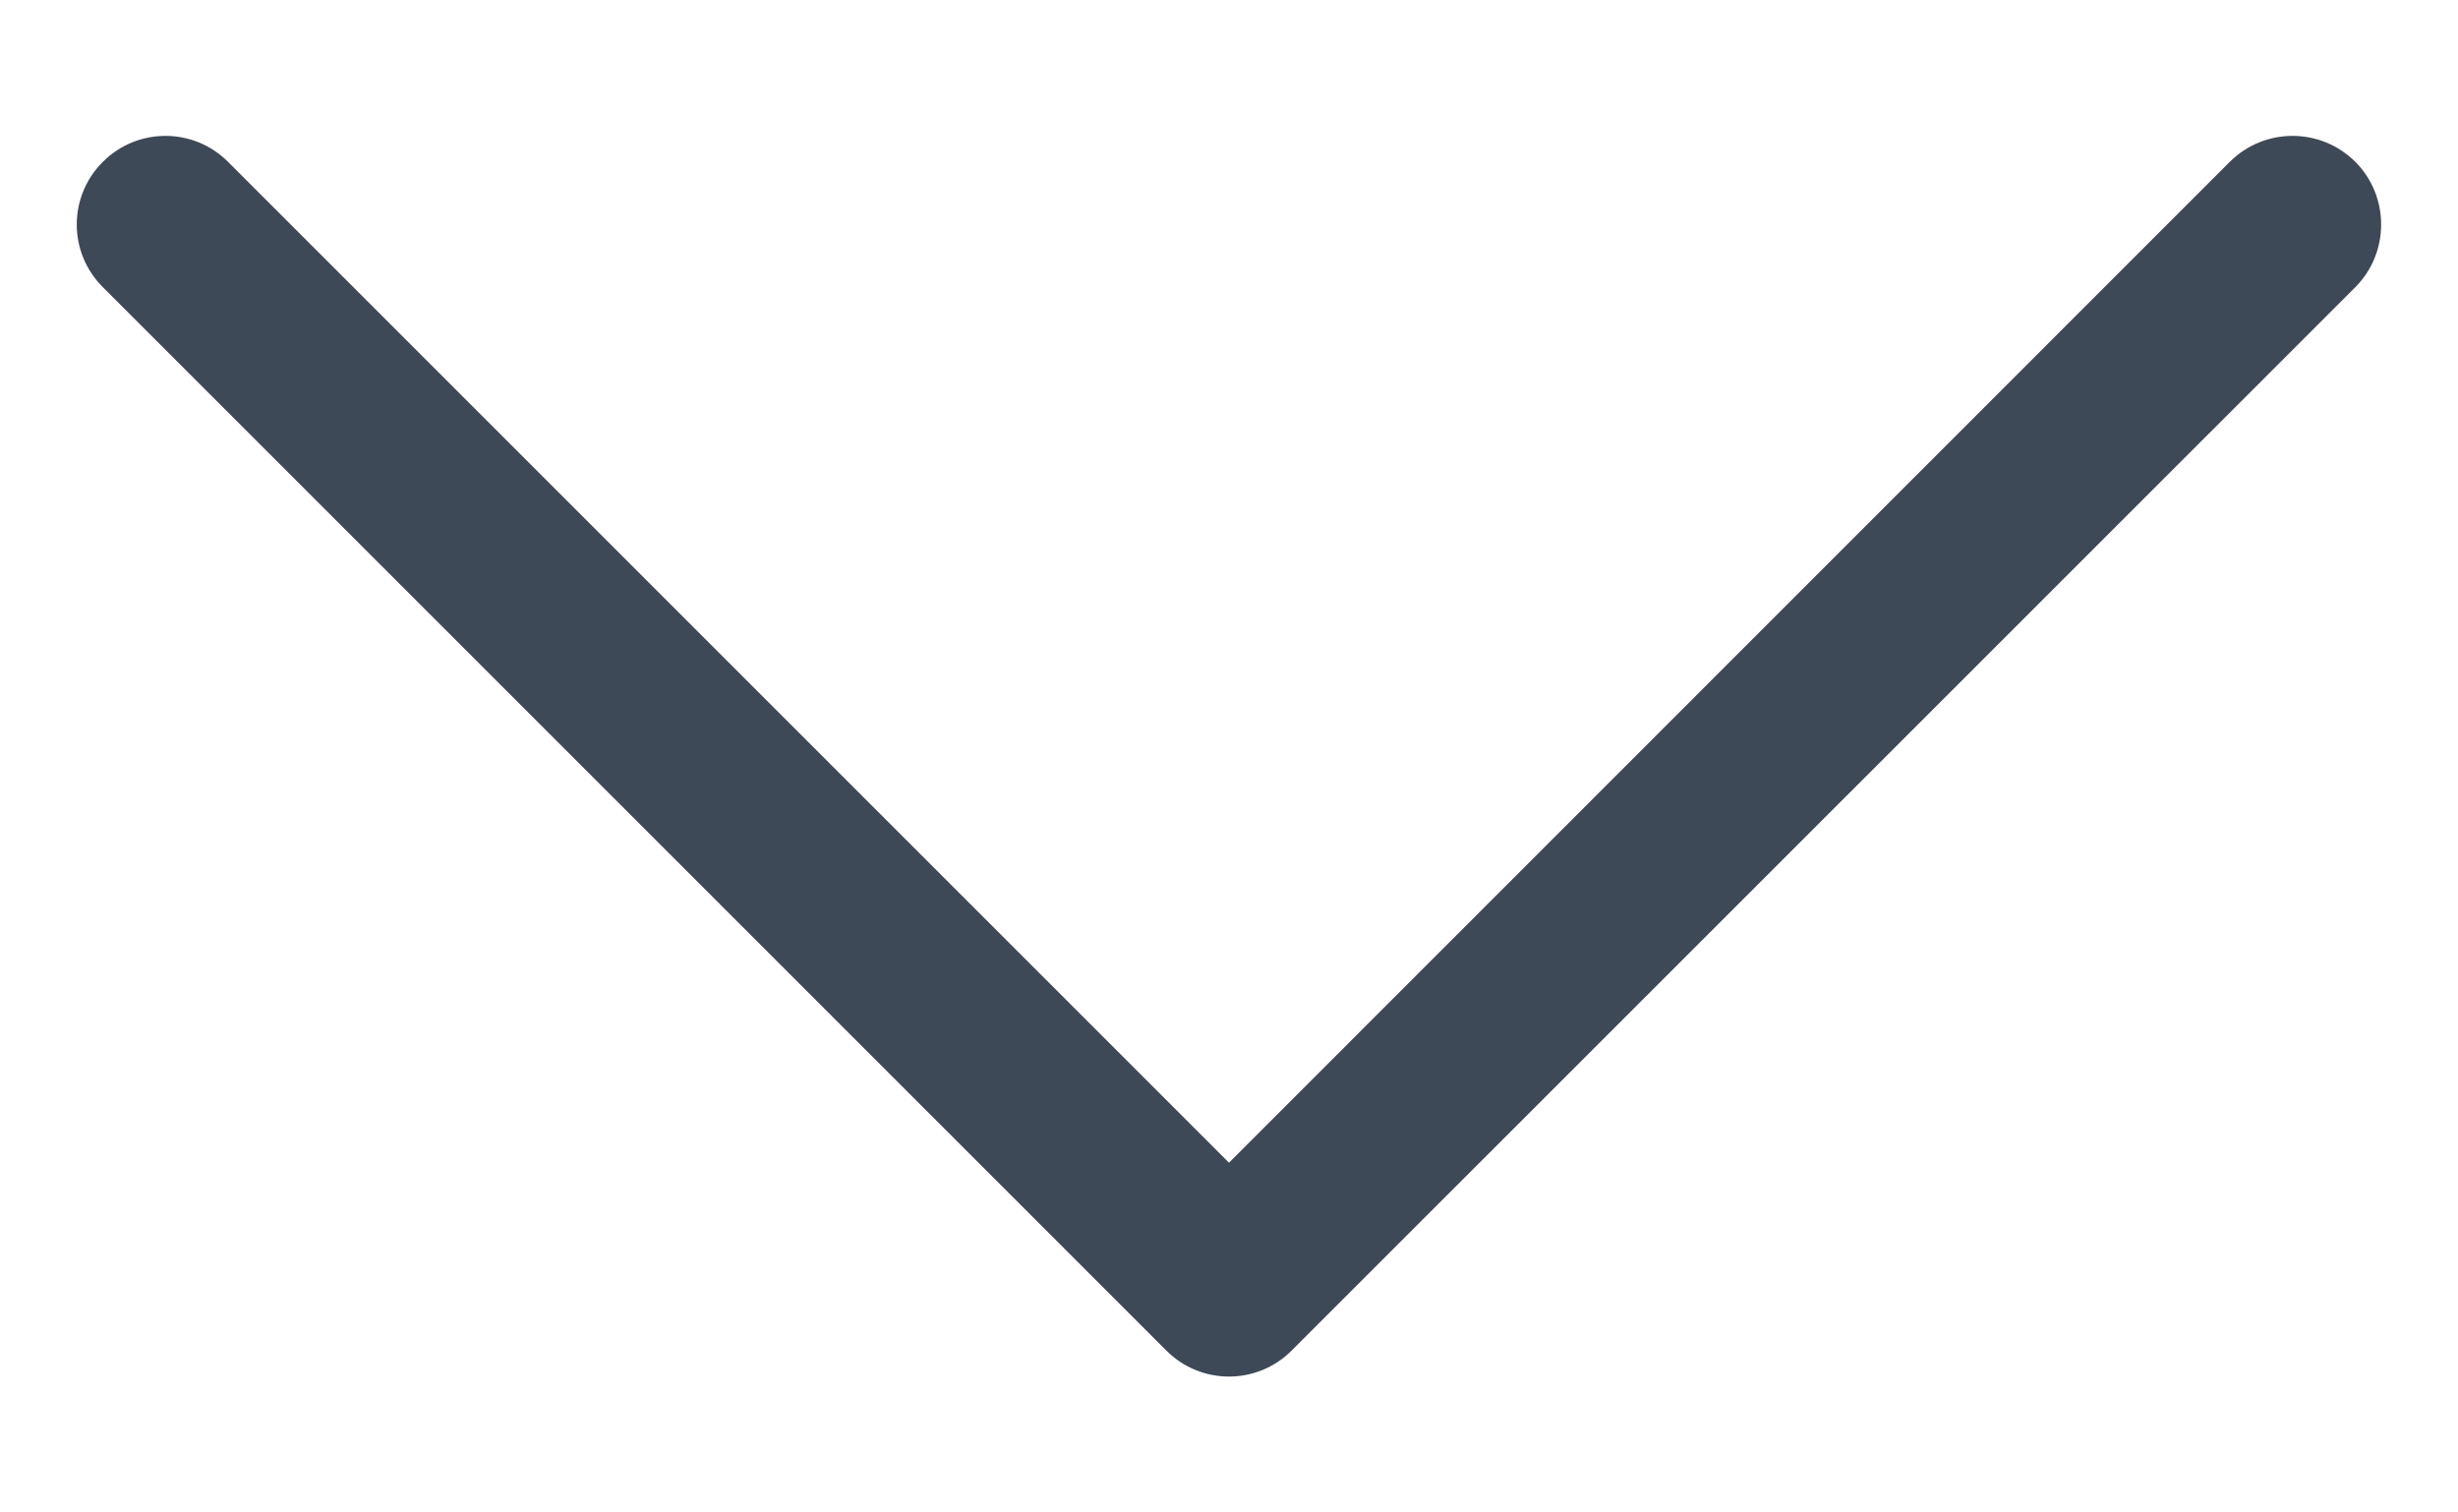
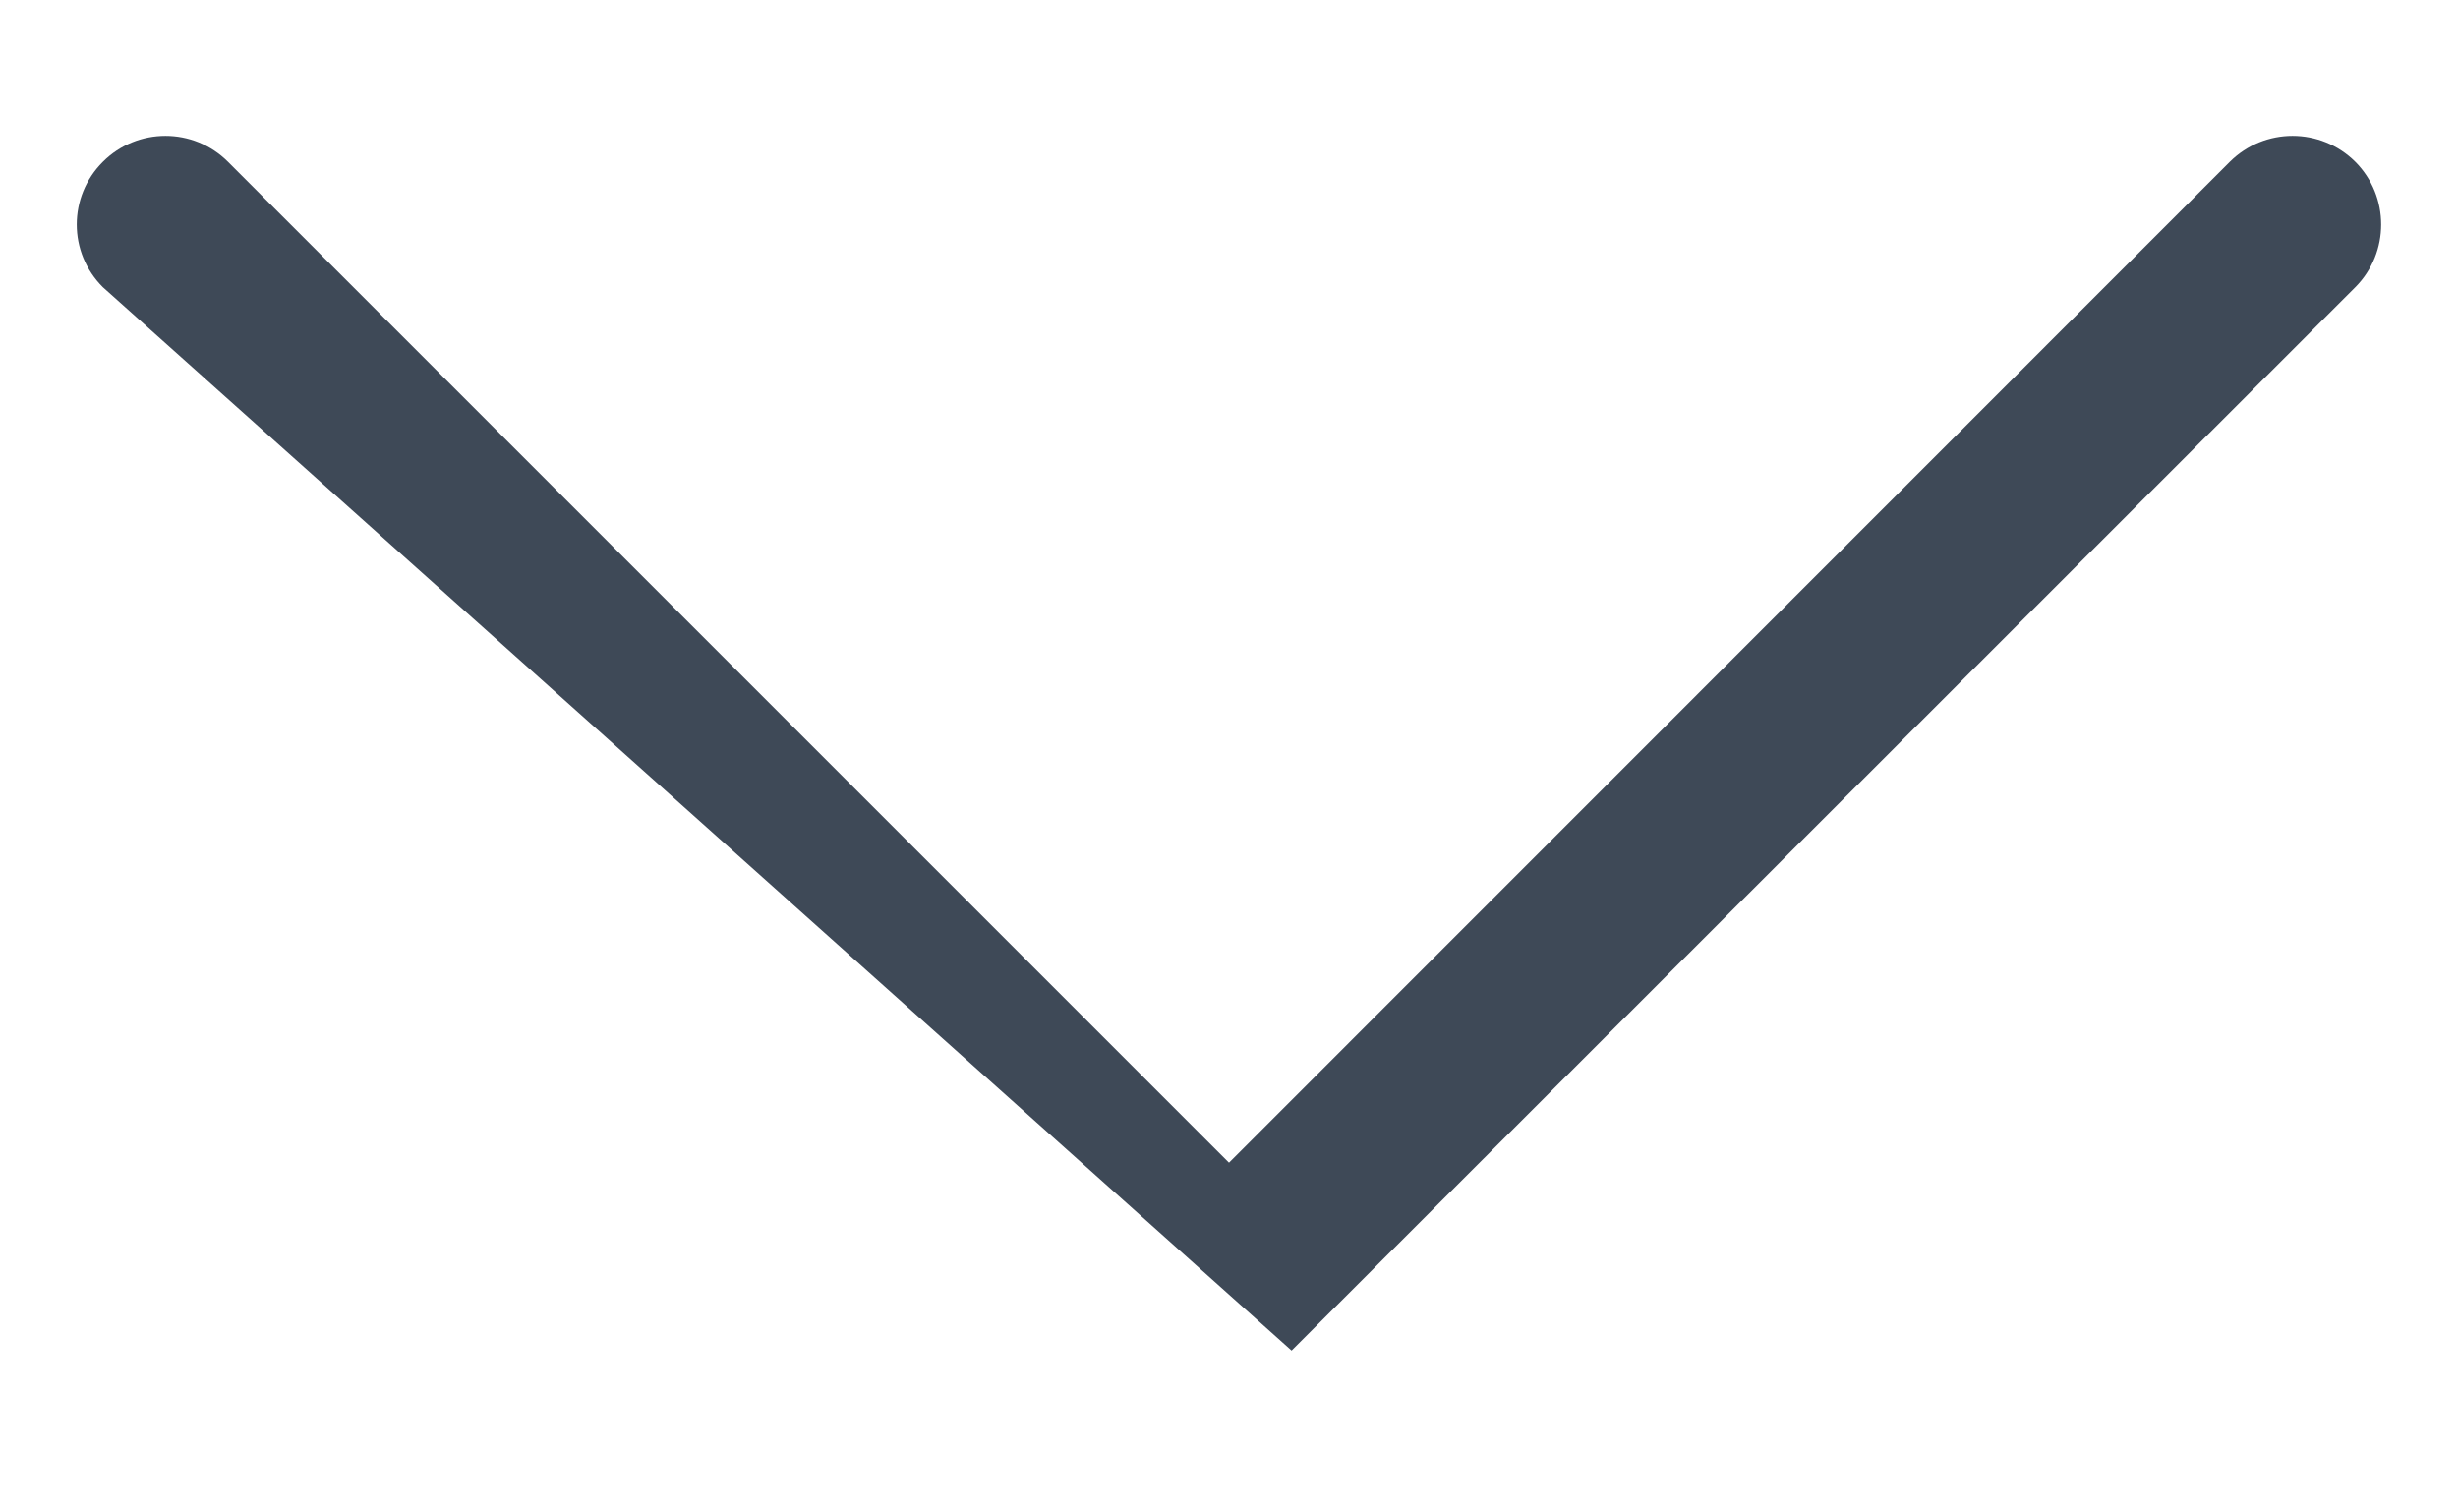
<svg xmlns="http://www.w3.org/2000/svg" width="13" height="8" viewBox="0 0 13 8" fill="none">
-   <path fill-rule="evenodd" clip-rule="evenodd" d="M0.544 0.856C0.727 0.673 1.023 0.673 1.206 0.856L6.5 6.15L11.793 0.856C11.977 0.673 12.273 0.673 12.457 0.856C12.639 1.039 12.639 1.336 12.457 1.519L6.831 7.144C6.648 7.327 6.352 7.327 6.169 7.144L0.544 1.519C0.36 1.336 0.36 1.039 0.544 0.856Z" fill="#3E4957" />
+   <path fill-rule="evenodd" clip-rule="evenodd" d="M0.544 0.856C0.727 0.673 1.023 0.673 1.206 0.856L6.5 6.15L11.793 0.856C11.977 0.673 12.273 0.673 12.457 0.856C12.639 1.039 12.639 1.336 12.457 1.519L6.831 7.144L0.544 1.519C0.36 1.336 0.36 1.039 0.544 0.856Z" fill="#3E4957" />
</svg>